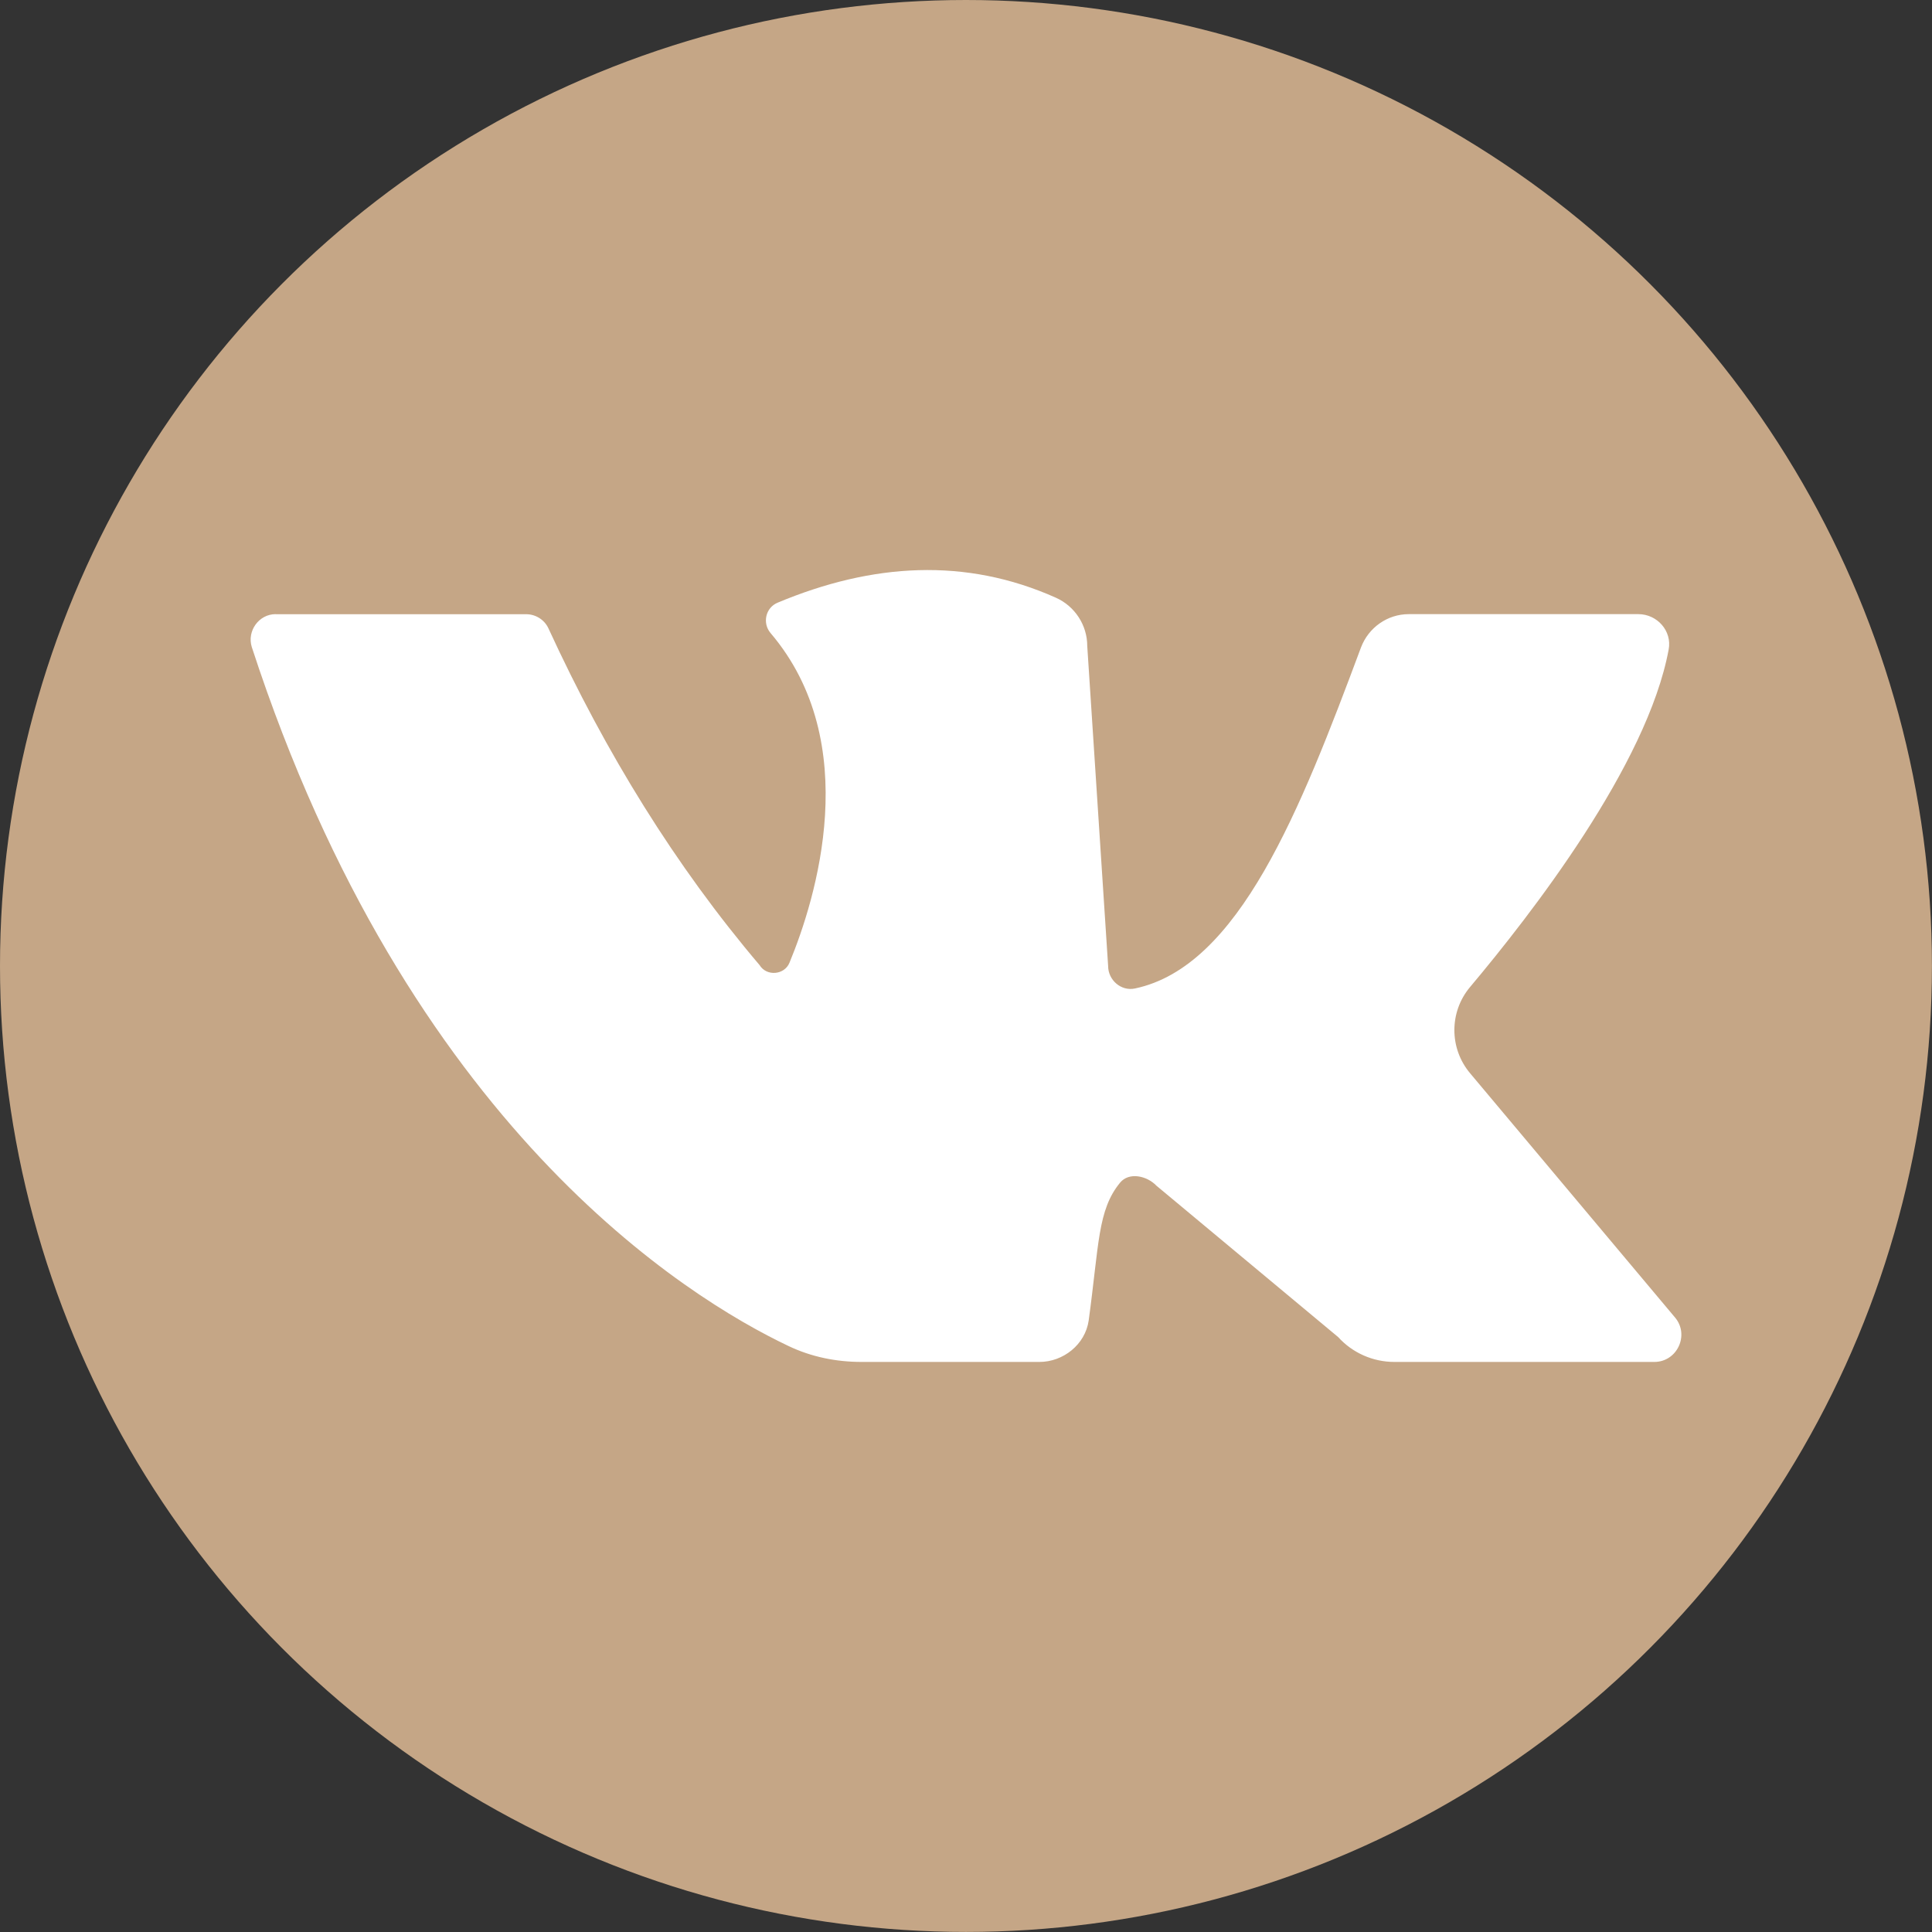
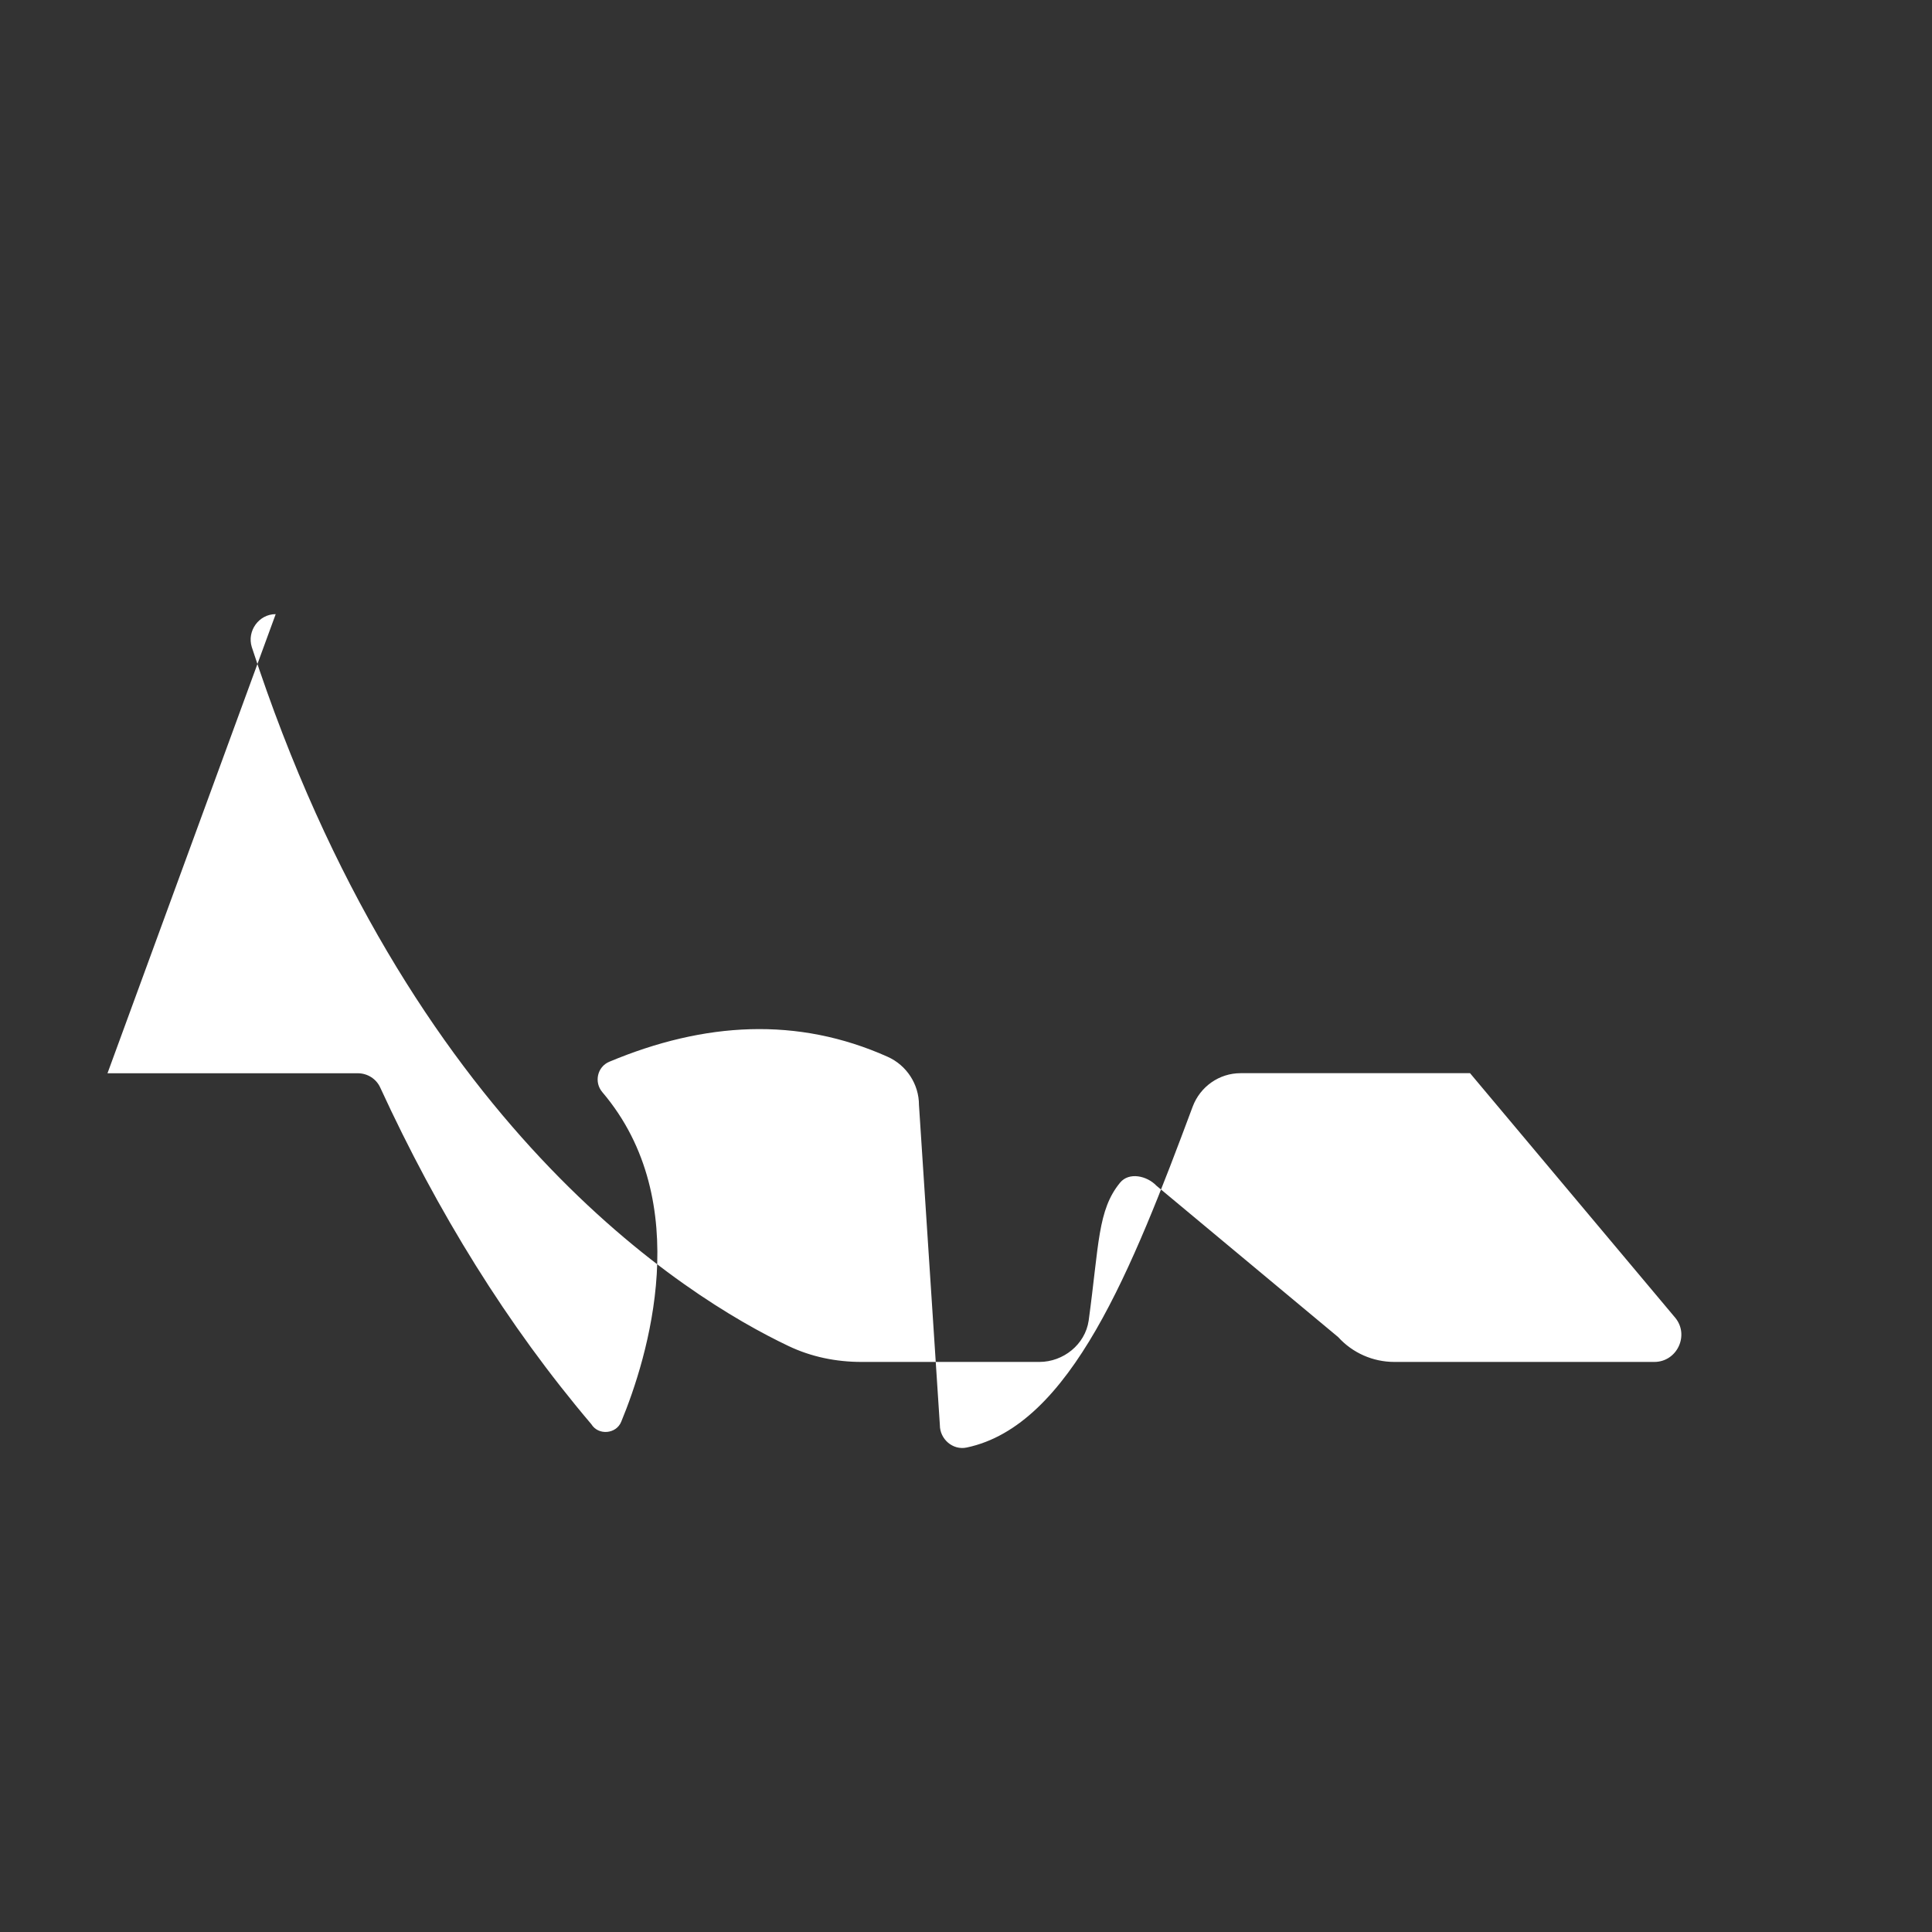
<svg xmlns="http://www.w3.org/2000/svg" xml:space="preserve" width="10.16mm" height="10.16mm" version="1.1" style="shape-rendering:geometricPrecision; text-rendering:geometricPrecision; image-rendering:optimizeQuality; fill-rule:evenodd; clip-rule:evenodd" viewBox="0 0 285.77 285.77">
  <rect x="0" y="0" width="285.77" height="285.77" fill="#333333" stroke="none" />
  <defs>
    <style type="text/css"> .fil0 {fill:#C5A686;fill-rule:nonzero} .fil1 {fill:white;fill-rule:nonzero} </style>
  </defs>
  <g id="Слой_x0020_1">
    <g id="_2362531796960">
-       <circle class="fil0" cx="142.88" cy="142.88" r="142.88" />
      <g> </g>
    </g>
-     <path class="fil1" d="M40.78 90.84c-2.5,0 -4.27,2.5 -3.54,4.86 23.12,70.91 64.36,96.25 79.38,103.39 3.39,1.62 7.07,2.36 10.83,2.36l26.29 0c3.54,0 6.77,-2.58 7.29,-6.11 1.55,-11.34 1.32,-16.35 4.64,-20.4 1.32,-1.62 3.98,-1.03 5.38,0.44l26.88 22.39c2.13,2.35 5.15,3.68 8.32,3.68l38.44 0c3.39,0 5.23,-3.98 3.09,-6.55l-30.34 -36.16c-3.09,-3.68 -3.09,-9.06 0,-12.74 8.98,-10.68 26.22,-32.84 29.38,-49.93 0.52,-2.73 -1.69,-5.23 -4.49,-5.23l-33.95 0c-3.16,0 -5.96,1.99 -7.07,4.93 -8.98,24.08 -18.04,47.2 -33.43,50.44 -2.06,0.44 -3.97,-1.25 -3.97,-3.31l-3.09 -47.35c0,-3.09 -1.84,-5.89 -4.64,-7.14 -13.33,-5.96 -27.1,-5.15 -41.17,0.74 -1.77,0.74 -2.28,3.02 -1.03,4.49 13.84,16.27 6.7,39.32 2.8,48.75 -0.74,1.84 -3.39,2.06 -4.42,0.37 -12.44,-14.65 -22.75,-31.37 -31.22,-49.78 -0.59,-1.32 -1.92,-2.13 -3.31,-2.13 -6.92,0 -27.32,0 -36.89,0l-0.15 0z" />
+     <path class="fil1" d="M40.78 90.84c-2.5,0 -4.27,2.5 -3.54,4.86 23.12,70.91 64.36,96.25 79.38,103.39 3.39,1.62 7.07,2.36 10.83,2.36l26.29 0c3.54,0 6.77,-2.58 7.29,-6.11 1.55,-11.34 1.32,-16.35 4.64,-20.4 1.32,-1.62 3.98,-1.03 5.38,0.44l26.88 22.39c2.13,2.35 5.15,3.68 8.32,3.68l38.44 0c3.39,0 5.23,-3.98 3.09,-6.55l-30.34 -36.16l-33.95 0c-3.16,0 -5.96,1.99 -7.07,4.93 -8.98,24.08 -18.04,47.2 -33.43,50.44 -2.06,0.44 -3.97,-1.25 -3.97,-3.31l-3.09 -47.35c0,-3.09 -1.84,-5.89 -4.64,-7.14 -13.33,-5.96 -27.1,-5.15 -41.17,0.74 -1.77,0.74 -2.28,3.02 -1.03,4.49 13.84,16.27 6.7,39.32 2.8,48.75 -0.74,1.84 -3.39,2.06 -4.42,0.37 -12.44,-14.65 -22.75,-31.37 -31.22,-49.78 -0.59,-1.32 -1.92,-2.13 -3.31,-2.13 -6.92,0 -27.32,0 -36.89,0l-0.15 0z" />
  </g>
</svg>